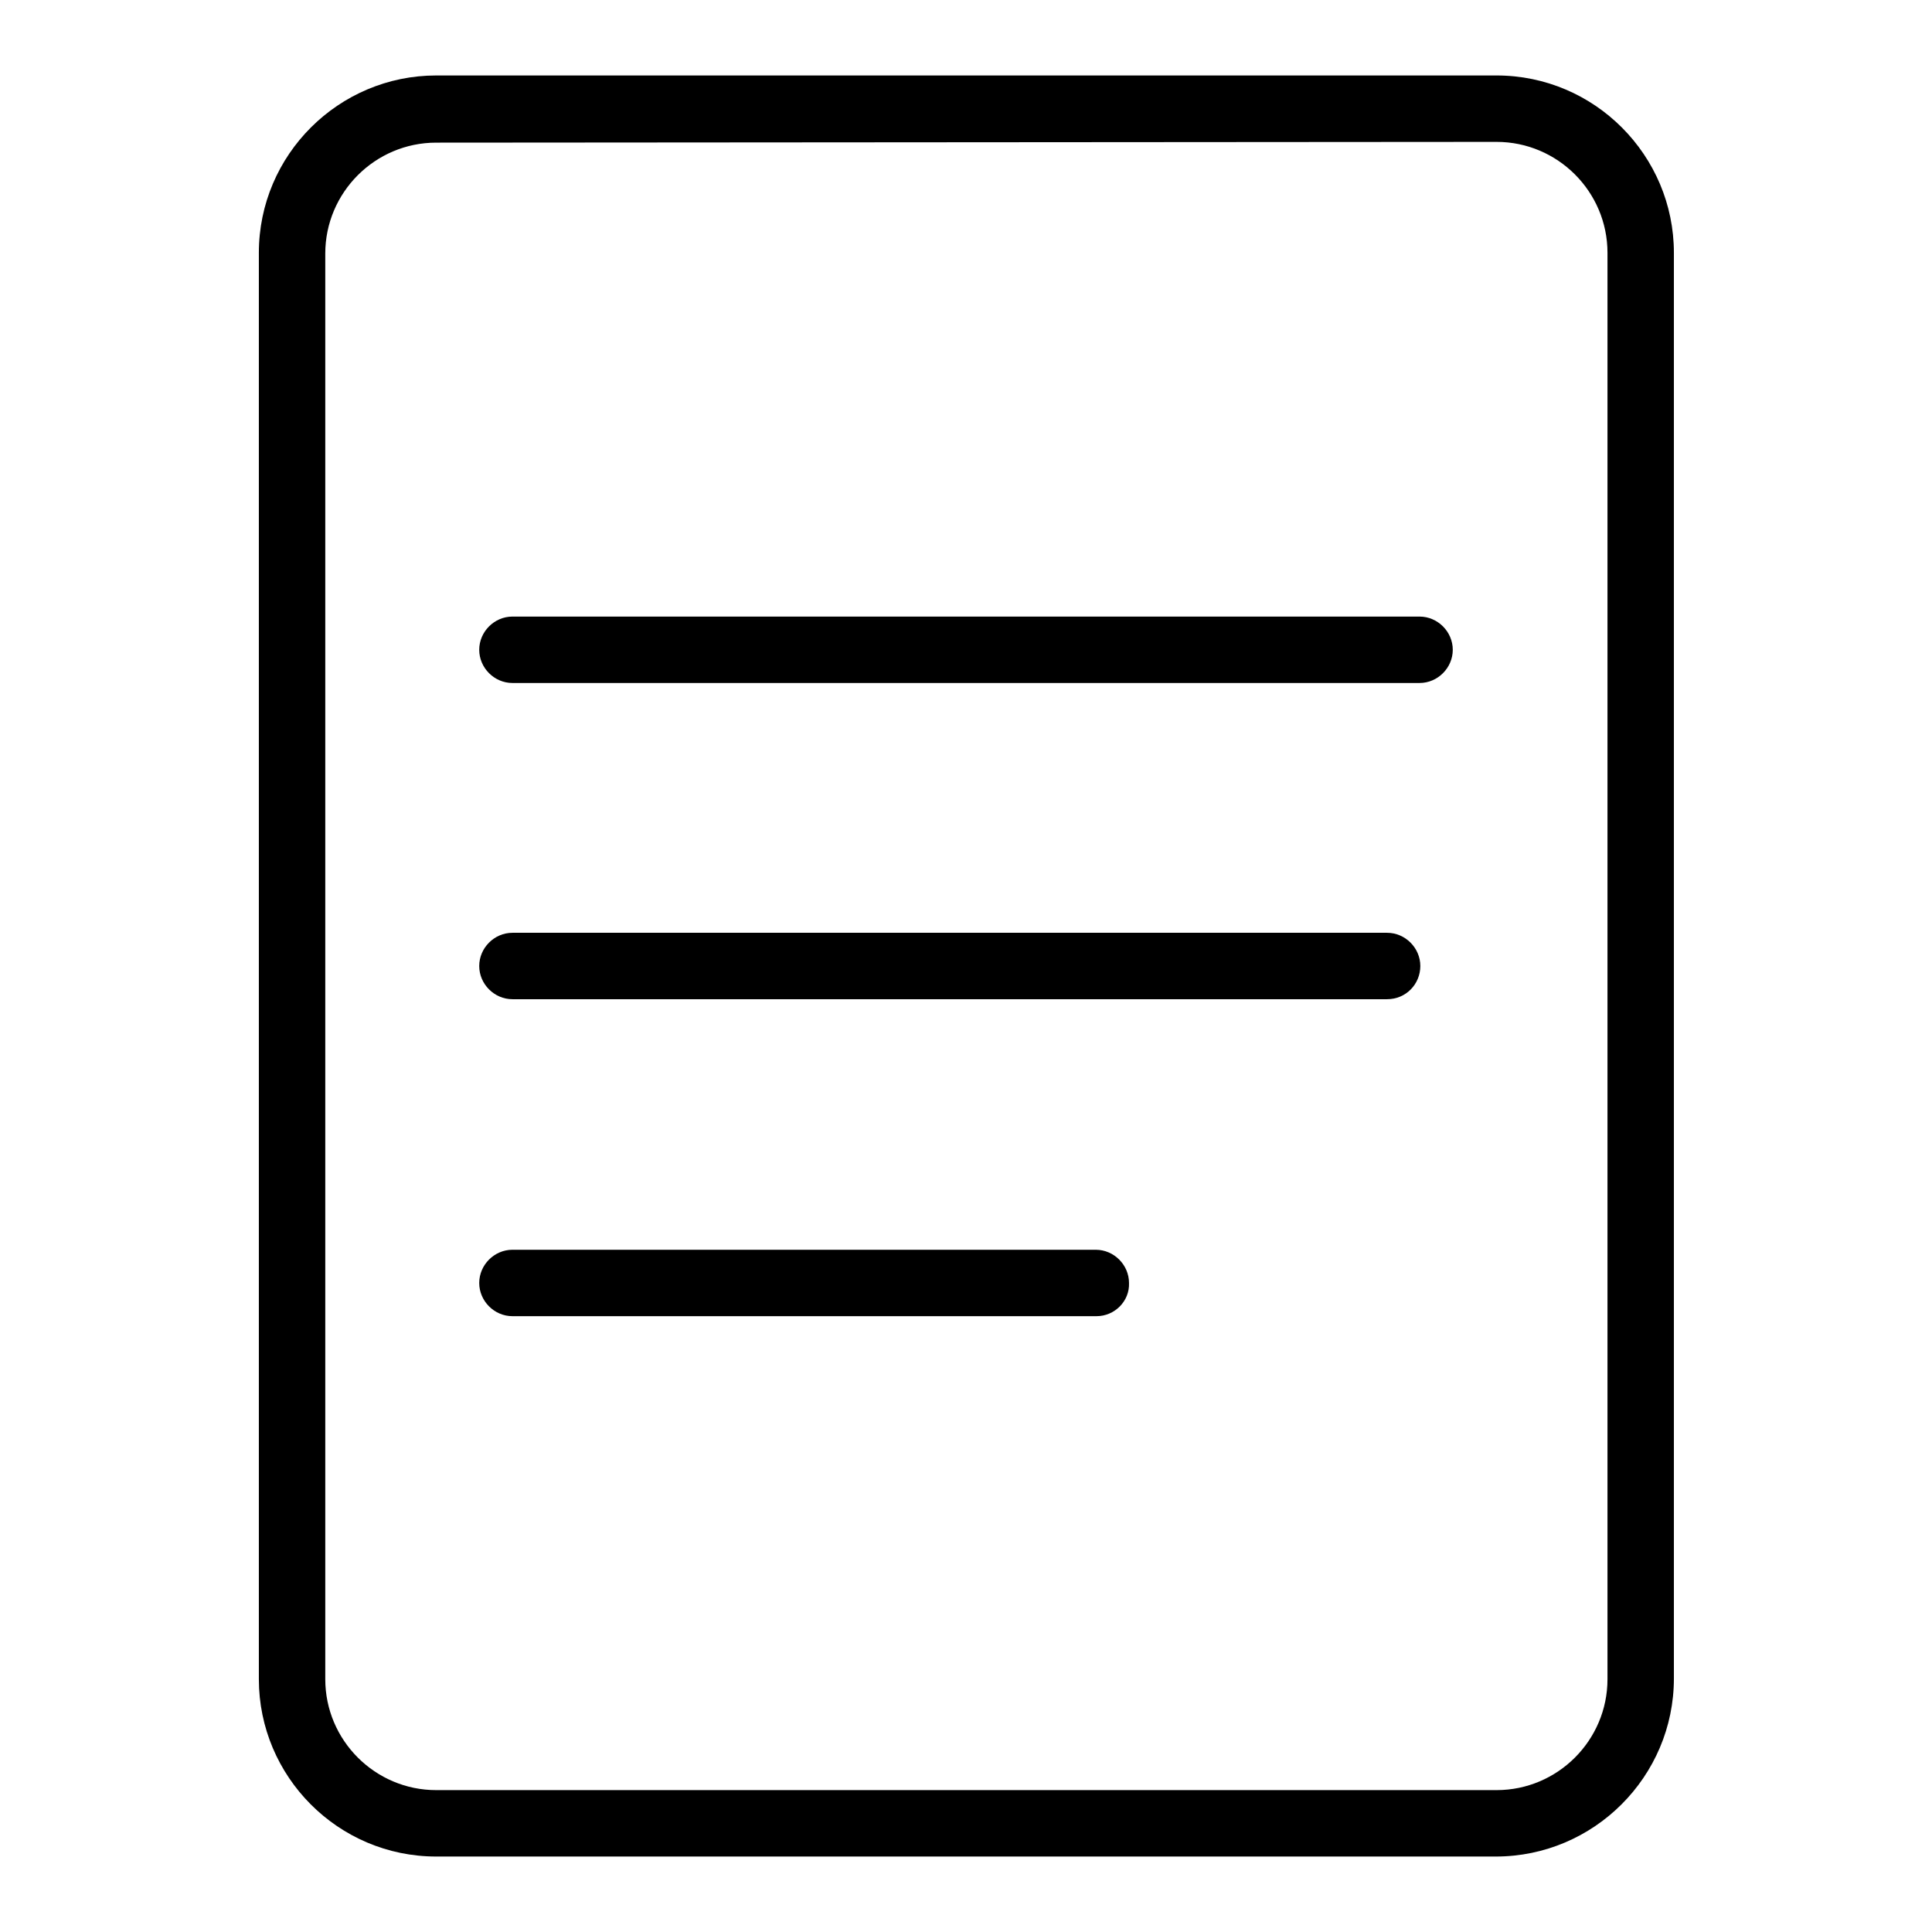
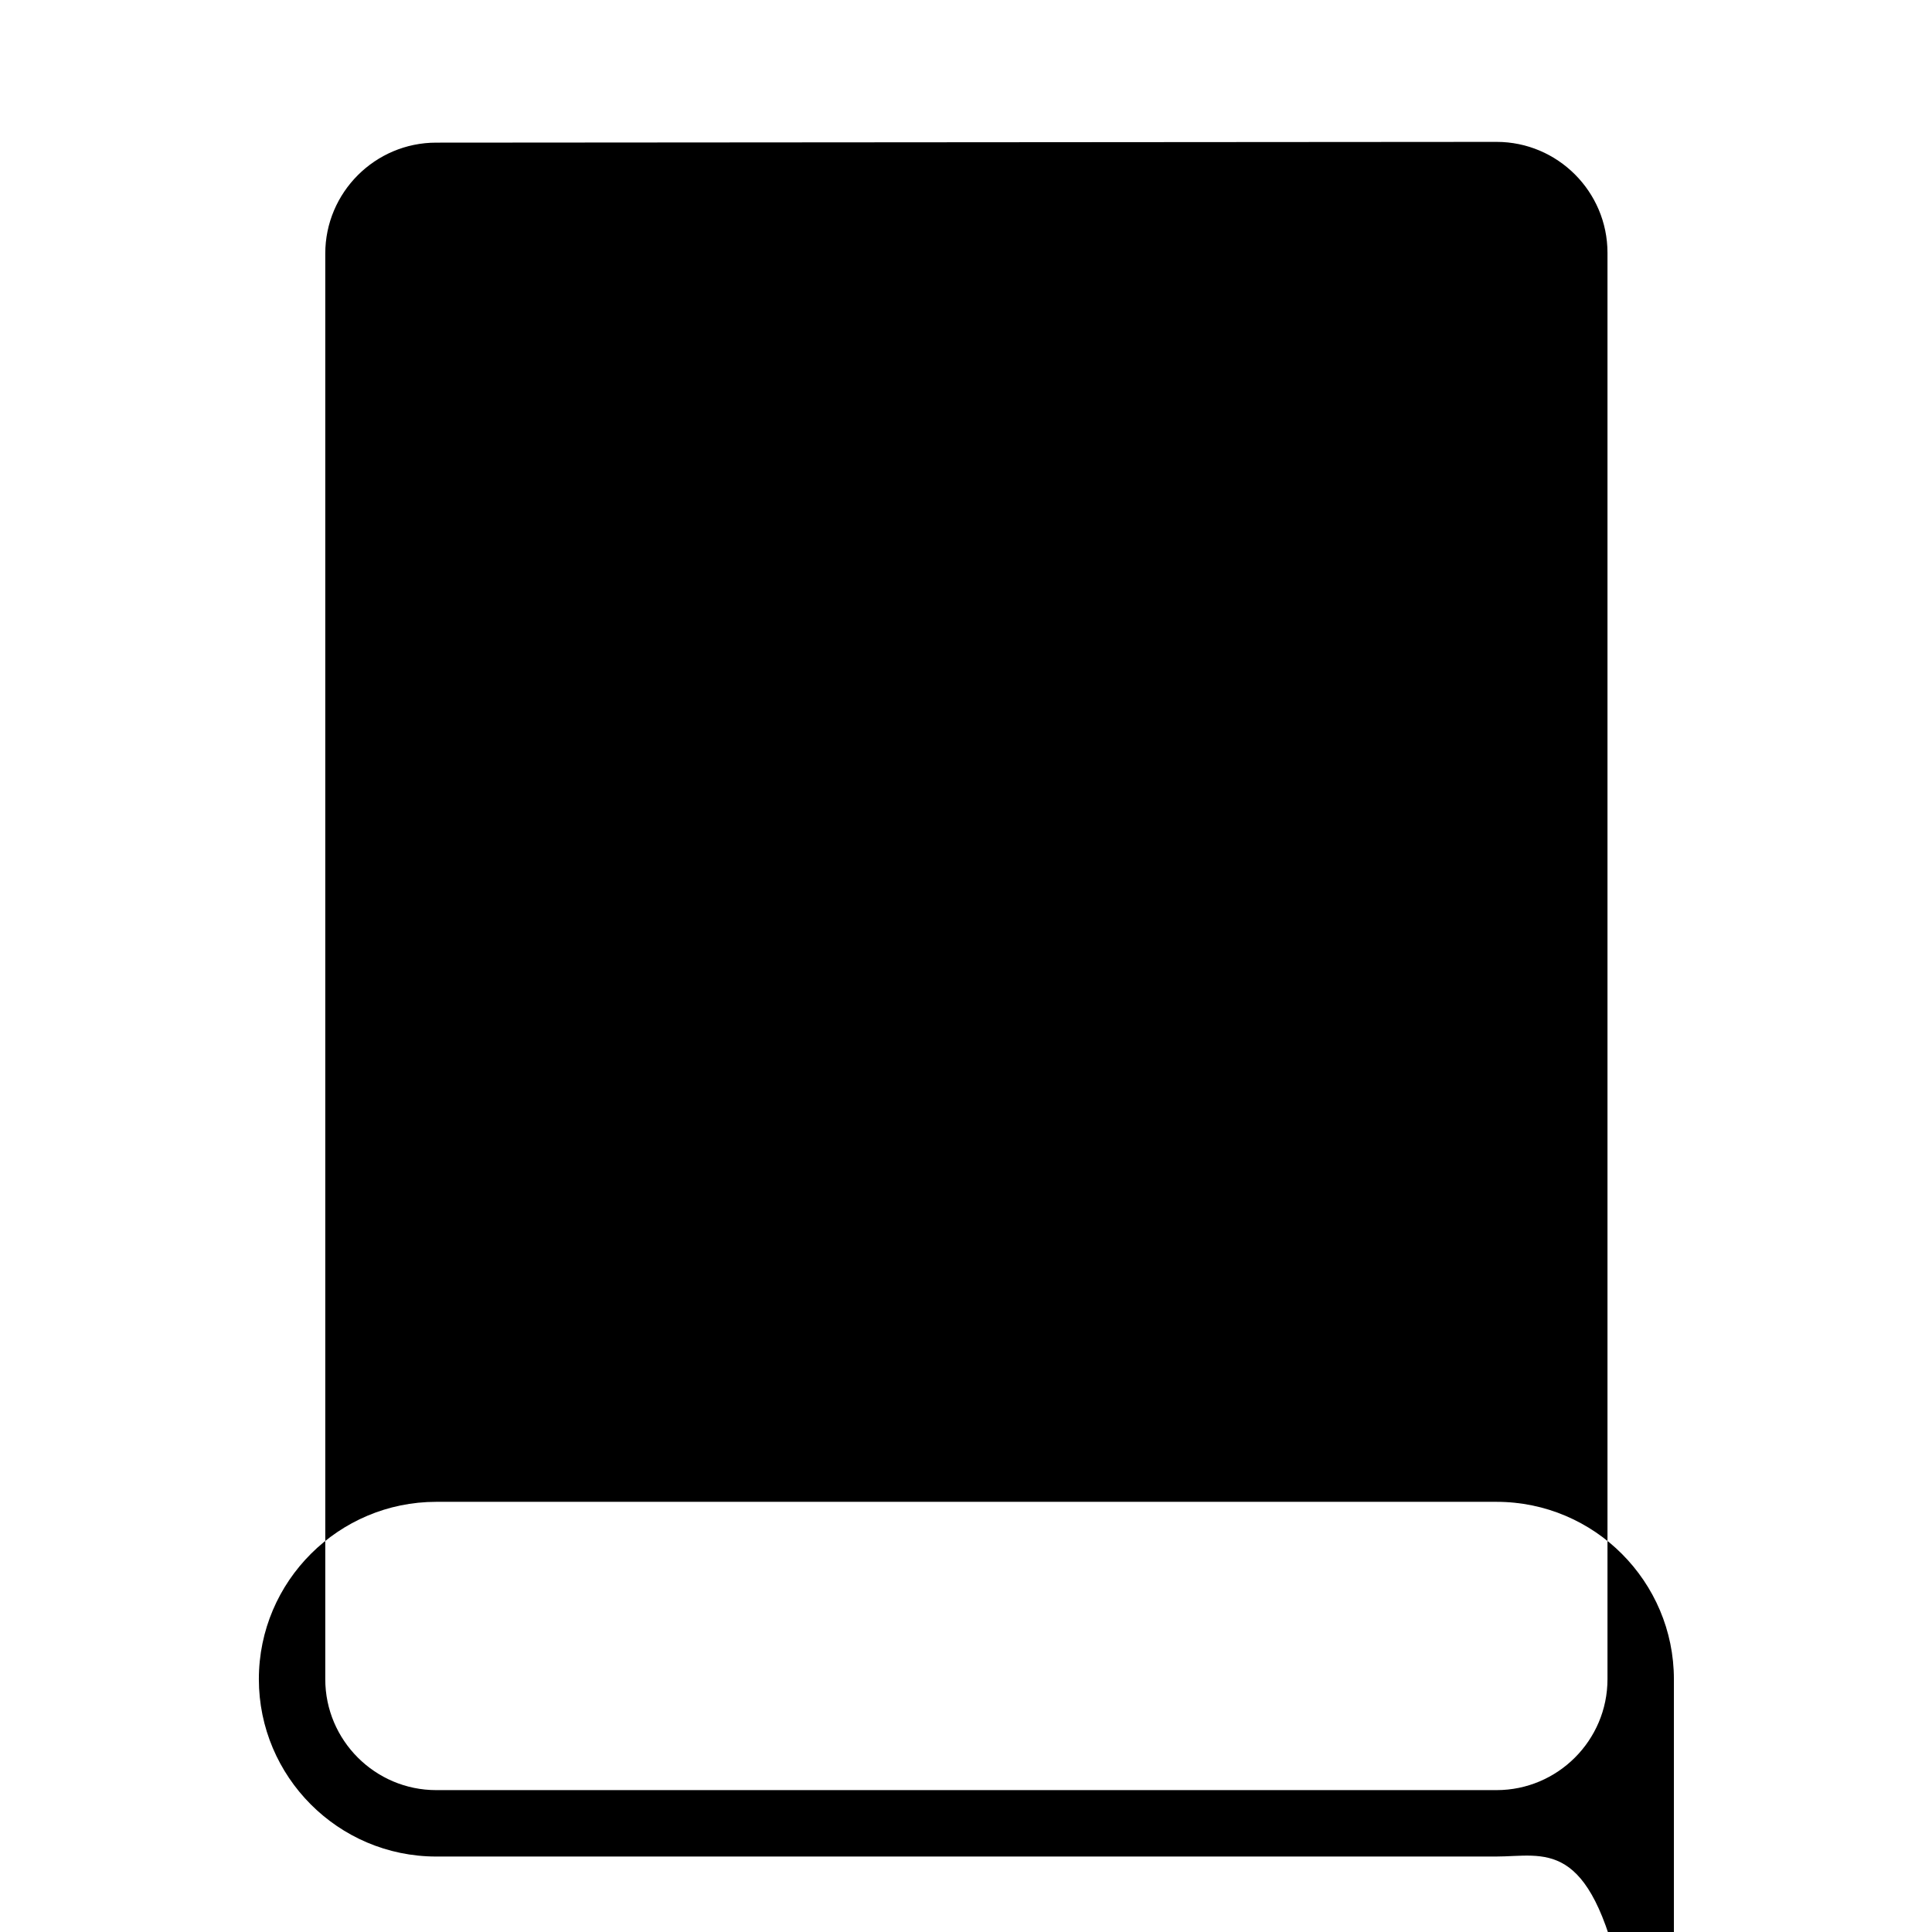
<svg xmlns="http://www.w3.org/2000/svg" version="1.1" x="0px" y="0px" viewBox="0 0 256 256" enable-background="new 0 0 256 256" xml:space="preserve">
  <g>
-     <path fill="#000000" d="M198.2,246H57.8c-13,0-23.5-10.6-23.5-23.5V33.5c0-13,10.6-23.5,23.5-23.5h140.5c13,0,23.5,10.6,23.5,23.5 v188.9C221.8,235.4,211.2,246,198.2,246L198.2,246z M57.8,18.9c-8.1,0-14.7,6.6-14.7,14.7v188.9c0,8.1,6.6,14.7,14.7,14.7h140.5 c8.1,0,14.7-6.6,14.7-14.7V33.5c0-8.1-6.6-14.7-14.7-14.7L57.8,18.9L57.8,18.9z" />
-     <path fill="#000000" d="M188.1,90.5H67.9c-2.4,0-4.4-2-4.4-4.4c0-2.4,2-4.4,4.4-4.4h120.2c2.4,0,4.4,2,4.4,4.4 C192.5,88.5,190.5,90.5,188.1,90.5z M183.8,132.4H67.9c-2.4,0-4.4-2-4.4-4.4s2-4.4,4.4-4.4h115.9c2.4,0,4.4,2,4.4,4.4 S186.3,132.4,183.8,132.4z M145.3,174.4H67.9c-2.4,0-4.4-2-4.4-4.4c0-2.4,2-4.4,4.4-4.4h77.3c2.4,0,4.4,2,4.4,4.4 C149.7,172.4,147.7,174.4,145.3,174.4z" />
+     <path fill="#000000" d="M198.2,246H57.8c-13,0-23.5-10.6-23.5-23.5c0-13,10.6-23.5,23.5-23.5h140.5c13,0,23.5,10.6,23.5,23.5 v188.9C221.8,235.4,211.2,246,198.2,246L198.2,246z M57.8,18.9c-8.1,0-14.7,6.6-14.7,14.7v188.9c0,8.1,6.6,14.7,14.7,14.7h140.5 c8.1,0,14.7-6.6,14.7-14.7V33.5c0-8.1-6.6-14.7-14.7-14.7L57.8,18.9L57.8,18.9z" />
  </g>
</svg>